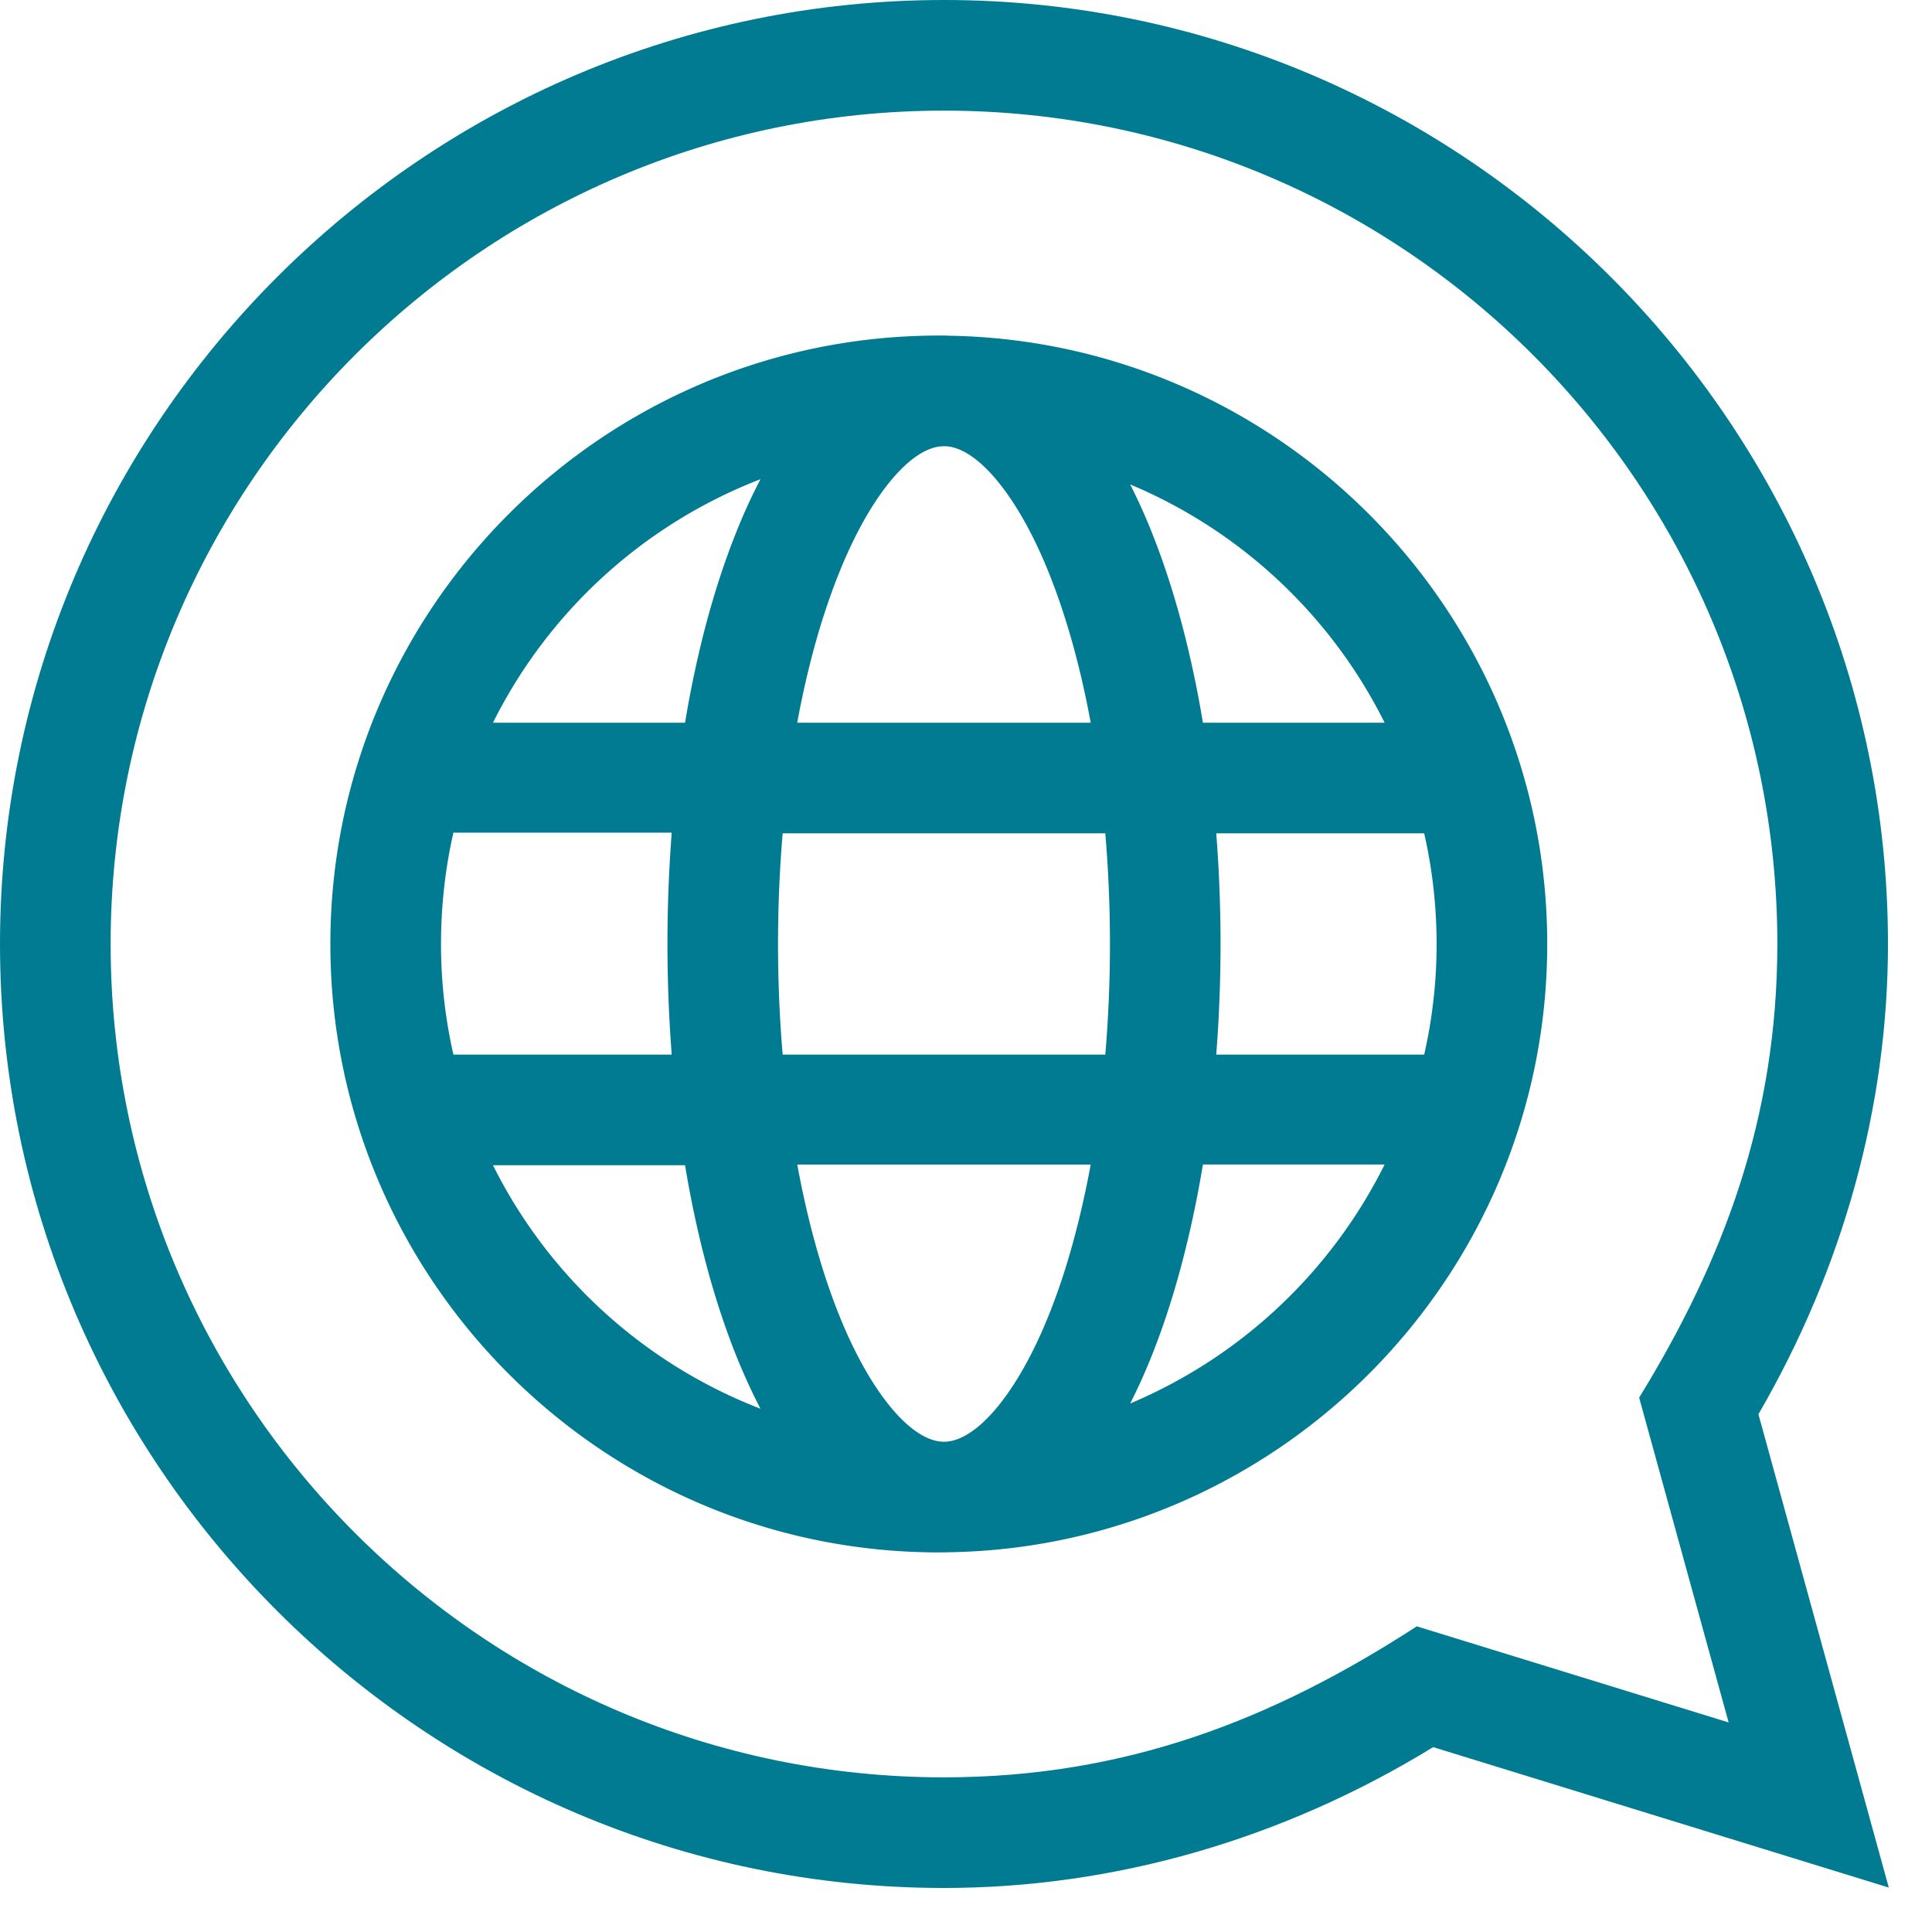
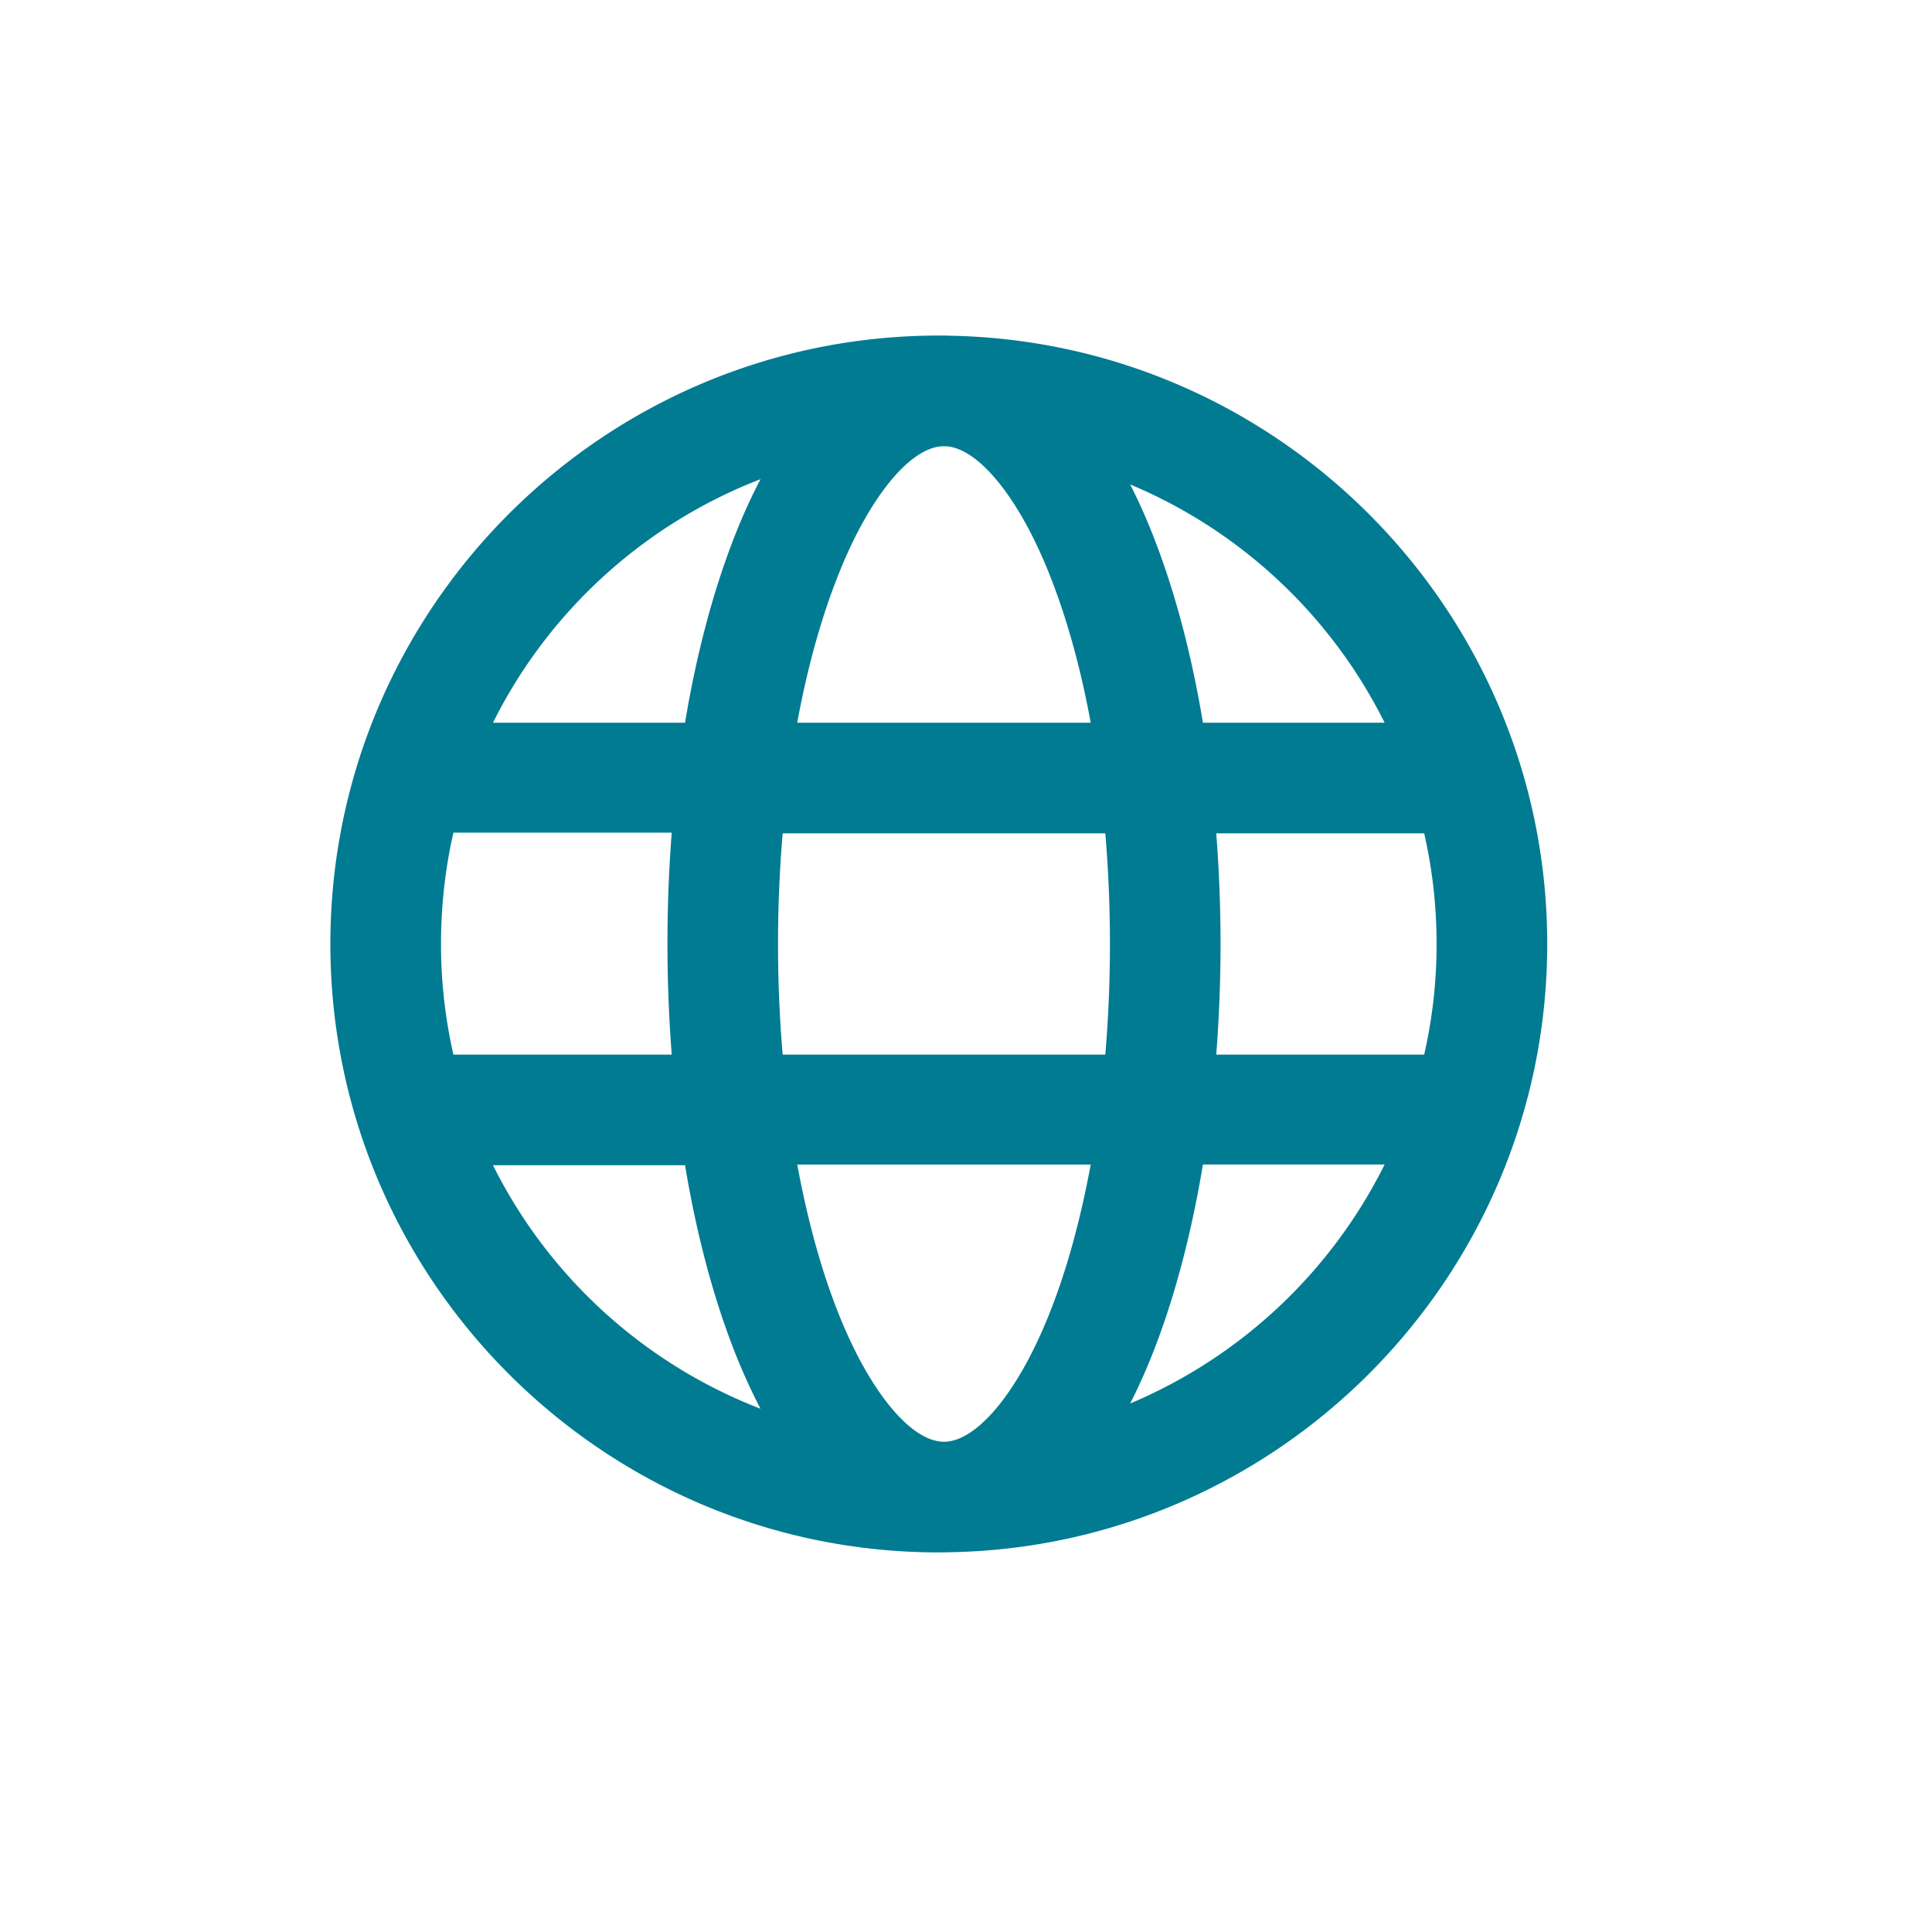
<svg xmlns="http://www.w3.org/2000/svg" width="38" height="38" viewBox="0 0 38 38" fill="none">
  <g clip-path="url(#clip0_1078_2348)" fill="#007B92">
-     <path d="M34.586 27.816c1.669-2.873 2.548-6.06 2.548-9.25C37.134 8.344 28.79 0 18.567 0 8.343 0 0 8.344 0 18.567s8.344 18.567 18.567 18.567c3.347 0 6.663-.956 9.622-2.77l8.961 2.762-2.564-9.31zm-6.72 4.172c-2.829 1.837-5.73 2.97-9.3 2.97-9.037 0-16.39-7.353-16.39-16.391 0-9.038 7.353-16.391 16.39-16.391 9.04 0 16.392 7.353 16.392 16.39 0 3.435-1.069 6.237-2.718 8.924L34 33.878l-6.134-1.89z" />
    <path d="M18.662 6.603a1.483 1.483 0 00-.095-.003h-.102c-6.598 0-11.967 5.368-11.967 11.967 0 6.598 5.369 11.967 11.967 11.967l.069-.001h.033c.032 0 .064 0 .095-.002 6.508-.105 11.77-5.431 11.77-11.964S25.17 6.708 18.662 6.603zm8.572 7.612H23.66c-.229-1.379-.568-2.65-1.006-3.745a11.437 11.437 0 00-.425-.942 9.851 9.851 0 015.005 4.687zm1.022 4.352a9.76 9.76 0 01-.244 2.176h-4.09a28.078 28.078 0 000-4.352h4.09c.16.7.244 1.428.244 2.176zm-9.65 9.79h-.06c-.645-.021-1.445-.998-2.046-2.502-.345-.86-.62-1.869-.819-2.95h5.772c-.2 1.081-.474 2.09-.82 2.95-.595 1.491-1.387 2.464-2.028 2.501zm-3.212-7.614a25.956 25.956 0 010-4.352h6.346a25.954 25.954 0 010 4.352h-6.346zm-6.72-2.176c0-.748.084-1.49.244-2.19h4.294a28.453 28.453 0 000 4.366H8.918a9.78 9.78 0 01-.244-2.176zm9.871-9.79h.06c.641.038 1.433 1.01 2.029 2.501.345.862.62 1.855.819 2.937H15.68c.2-1.082.474-2.075.82-2.937.6-1.503 1.4-2.48 2.044-2.501zm-3.587.649c-.169.322-.329.67-.478 1.044-.438 1.095-.777 2.366-1.006 3.745H9.696a9.848 9.848 0 015.262-4.79zM9.696 22.919h3.778c.229 1.378.568 2.65 1.006 3.745.15.373.31.721.478 1.044a9.849 9.849 0 01-5.262-4.79zm12.533 4.686c.15-.293.291-.607.425-.941.438-1.096.777-2.381 1.006-3.76h3.574a9.879 9.879 0 01-5.005 4.701z" />
  </g>
  <defs>
    <clipPath id="clip0_1078_2348">
      <rect width="37.15" height="37.15" fill="#fff" />
    </clipPath>
  </defs>
</svg>